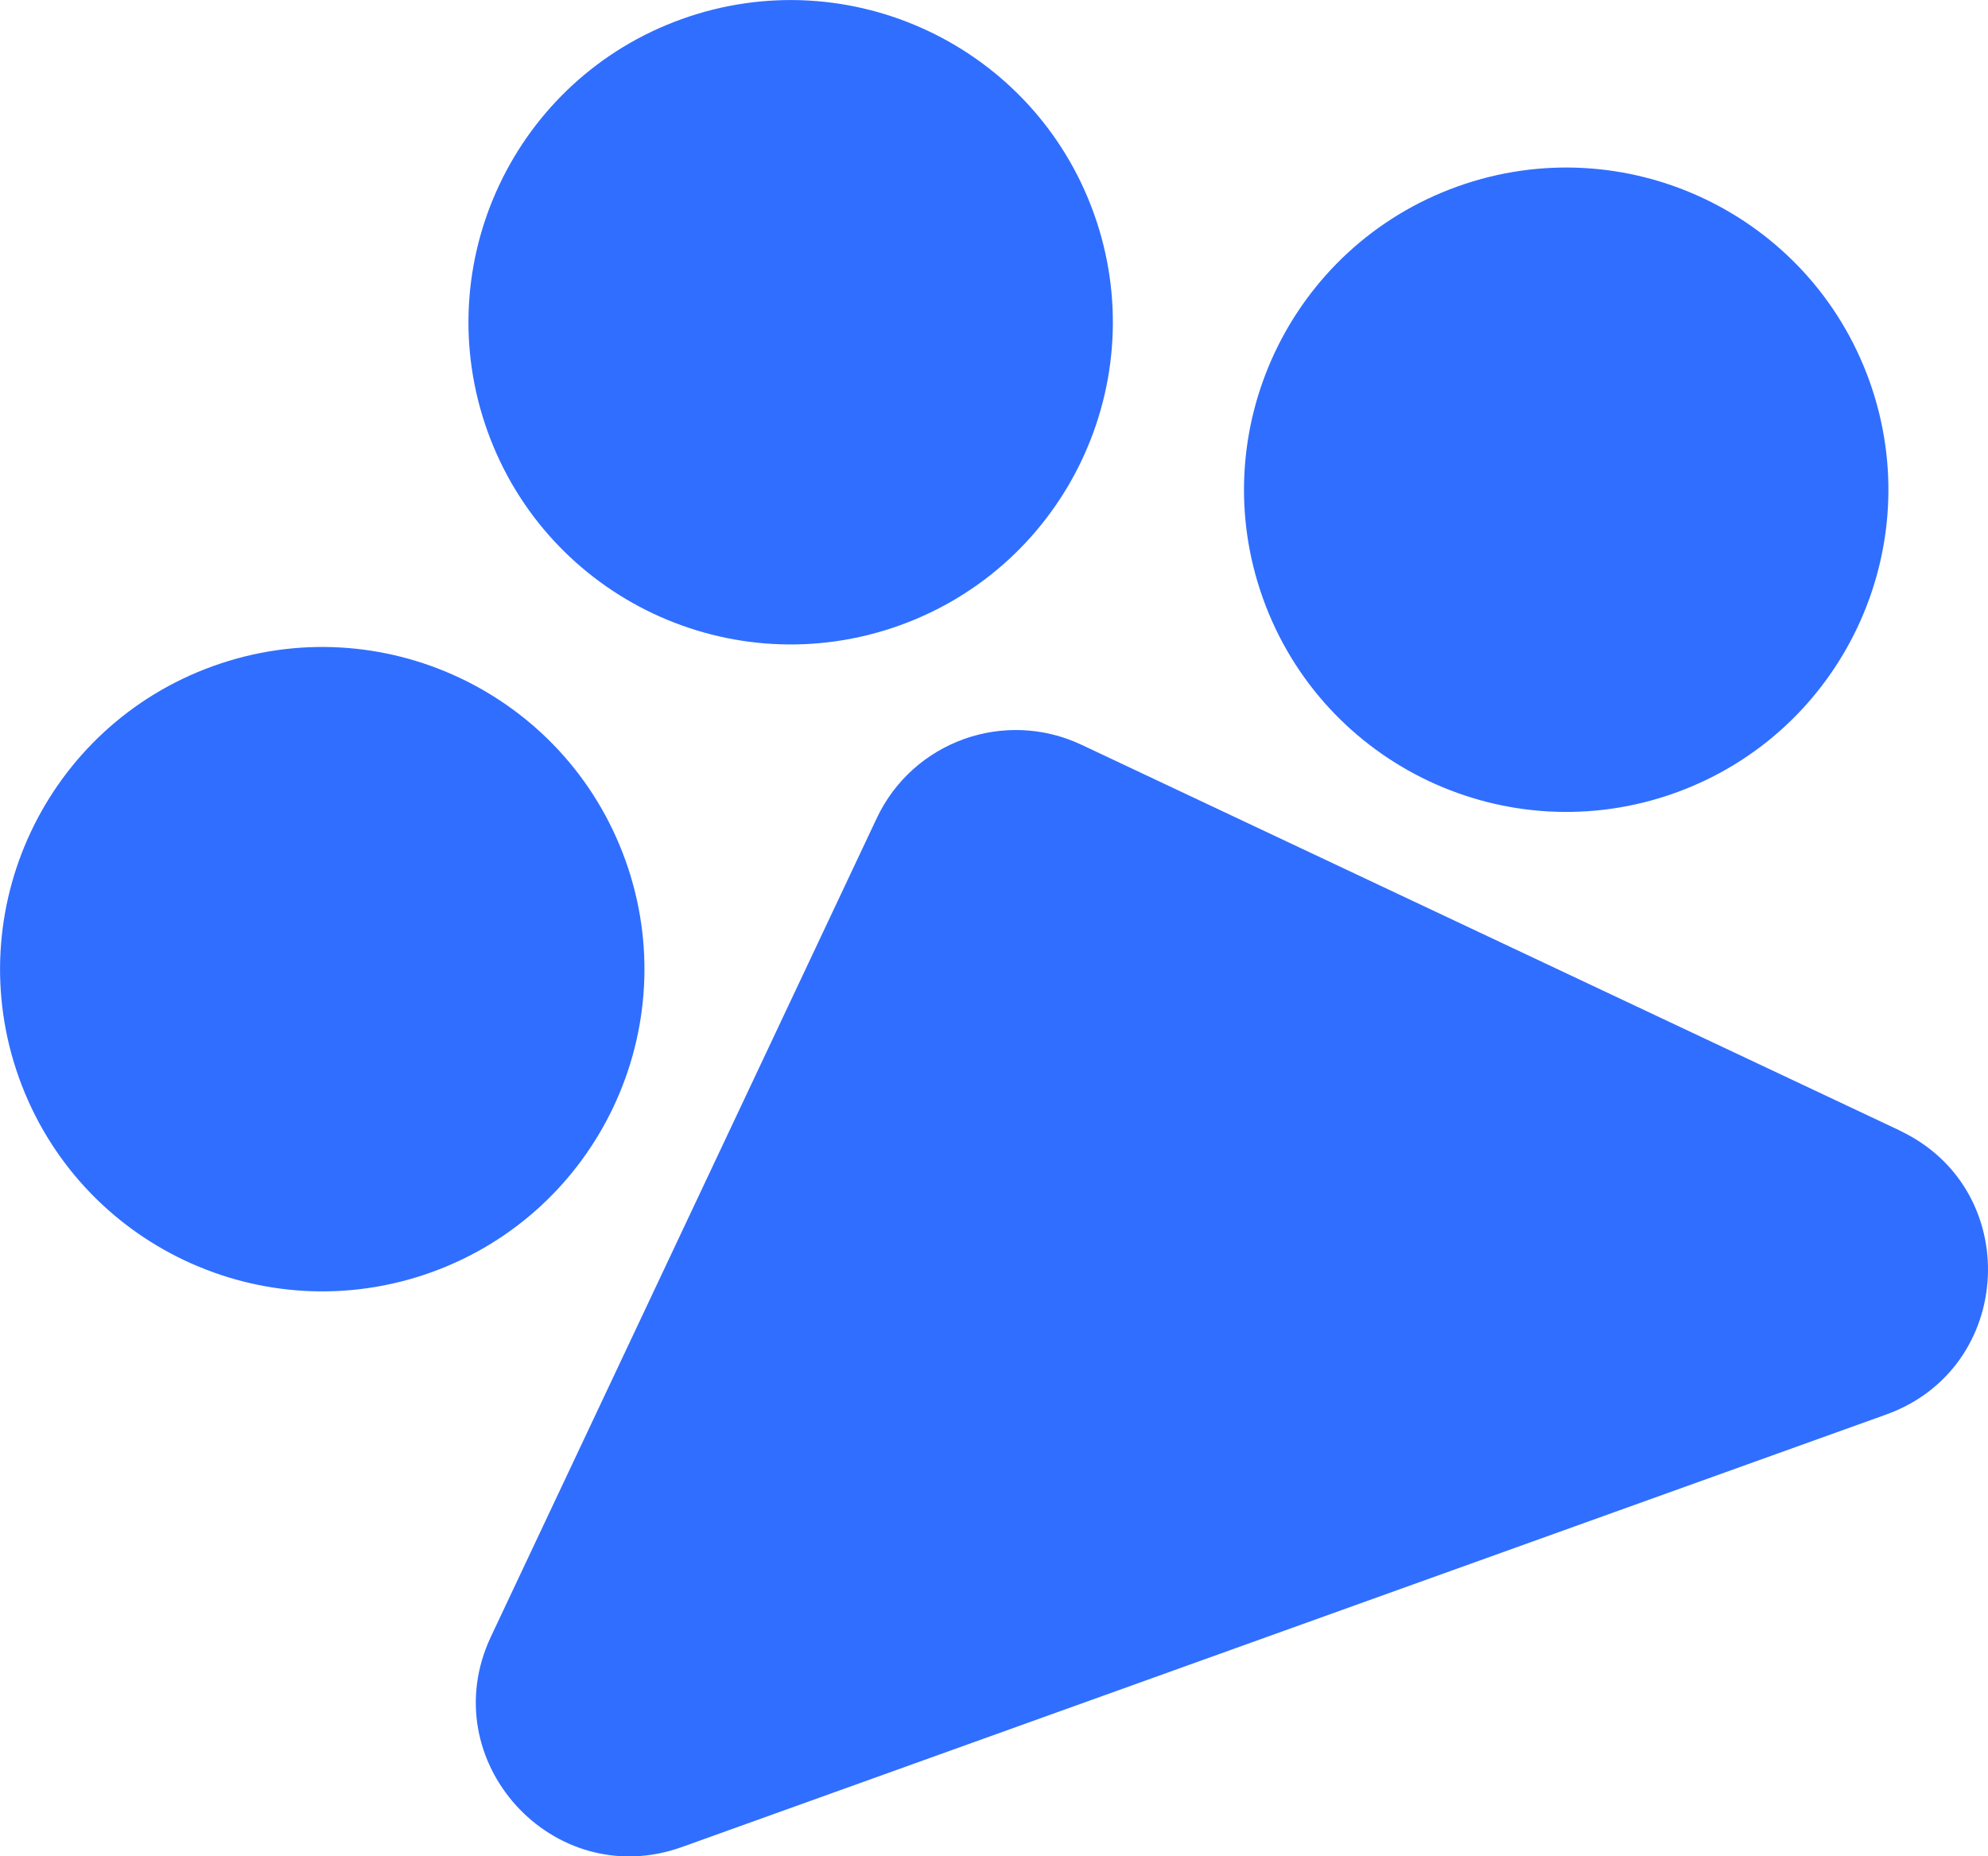
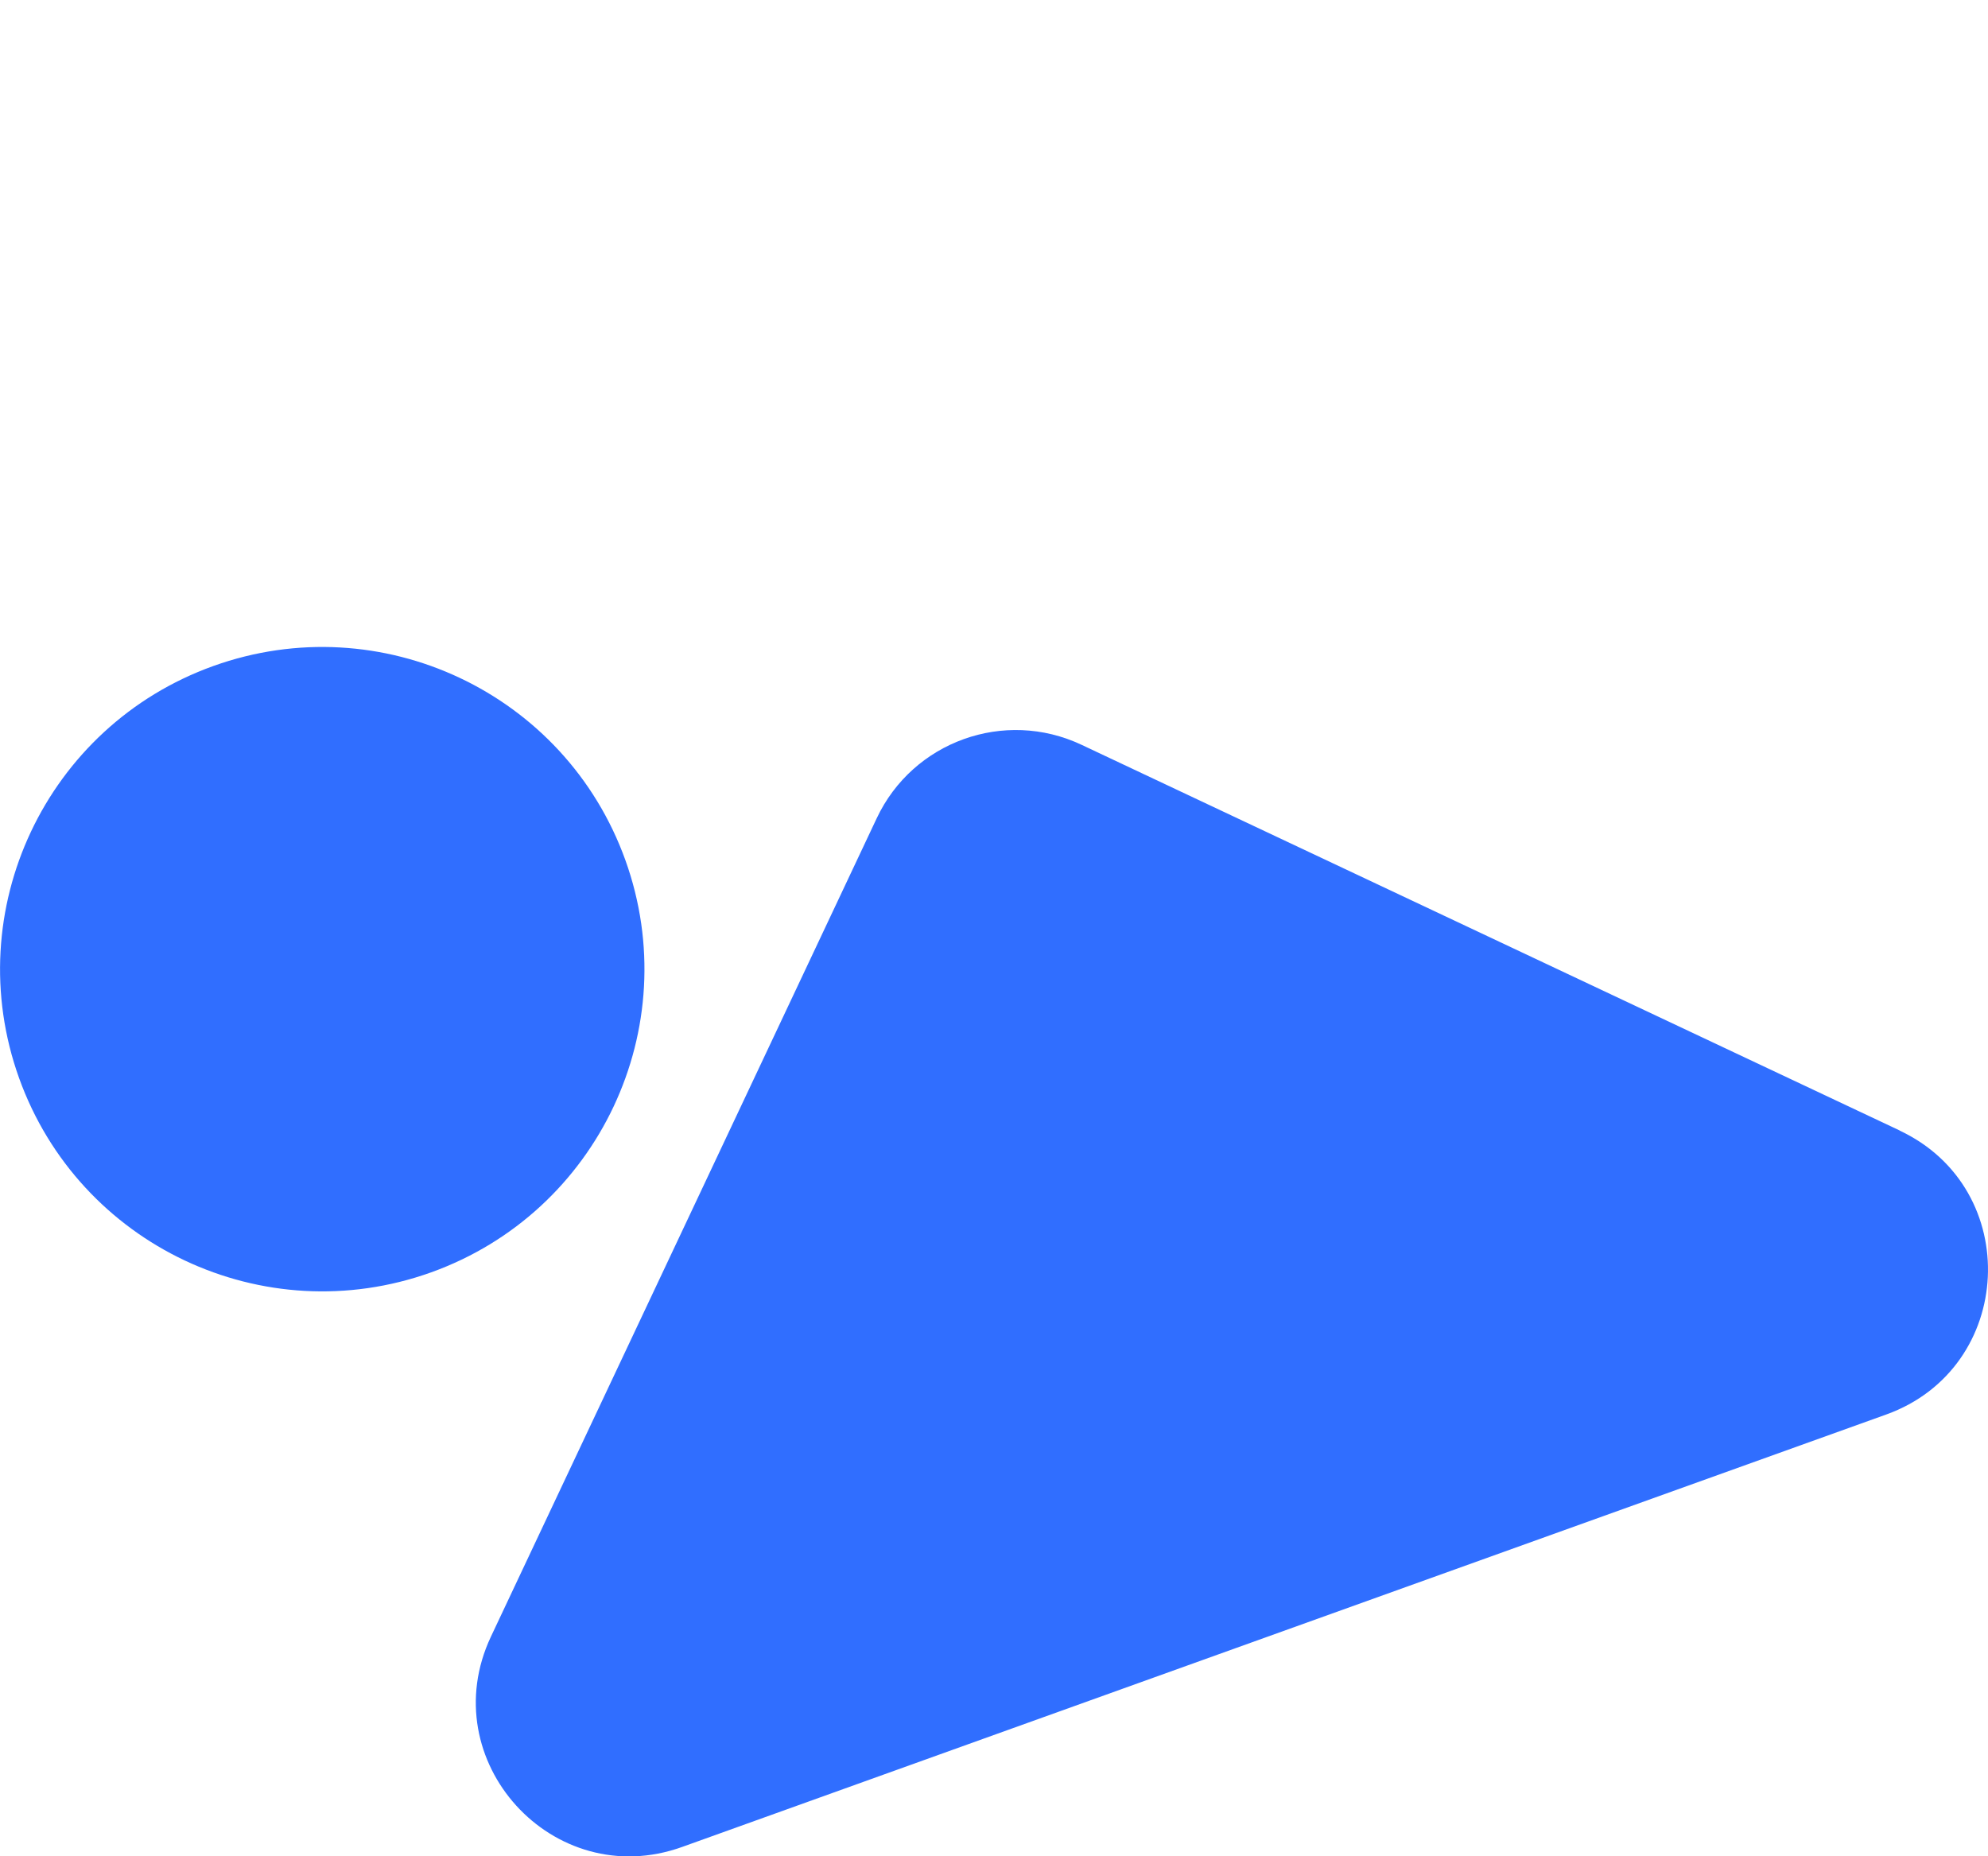
<svg xmlns="http://www.w3.org/2000/svg" id="Layer_2" data-name="Layer 2" viewBox="0 0 172.95 161.49">
  <defs>
    <style>
      .cls-1 {
        fill: #306eff;
      }
    </style>
  </defs>
  <g id="layer">
    <g>
-       <path class="cls-1" d="M162.63,33.13c5.23,14.57-2.34,30.62-16.9,35.85-14.57,5.23-30.62-2.34-35.85-16.9-5.23-14.57,2.34-30.62,16.9-35.85,14.57-5.23,30.62,2.34,35.85,16.9" />
      <g>
        <path class="cls-1" d="M54.41,74.84c5.23,14.57-2.34,30.62-16.9,35.85-14.57,5.23-30.62-2.34-35.85-16.9-5.23-14.57,2.34-30.62,16.9-35.85,14.57-5.23,30.62,2.34,35.85,16.9" />
-         <path class="cls-1" d="M95.16,18.56c5.23,14.57-2.34,30.62-16.9,35.85-14.57,5.23-30.62-2.34-35.85-16.9-5.23-14.57,2.34-30.62,16.9-35.85,14.57-5.23,30.62,2.34,35.85,16.9" />
        <path class="cls-1" d="M165.27,98.35l-71.19-33.56c-6.69-3.15-14.66-.29-17.81,6.4l-33.56,71.19c-5.08,10.78,5.41,22.33,16.63,18.3l104.75-37.62c11.22-4.03,11.97-19.62,1.18-24.7" />
      </g>
    </g>
  </g>
</svg>